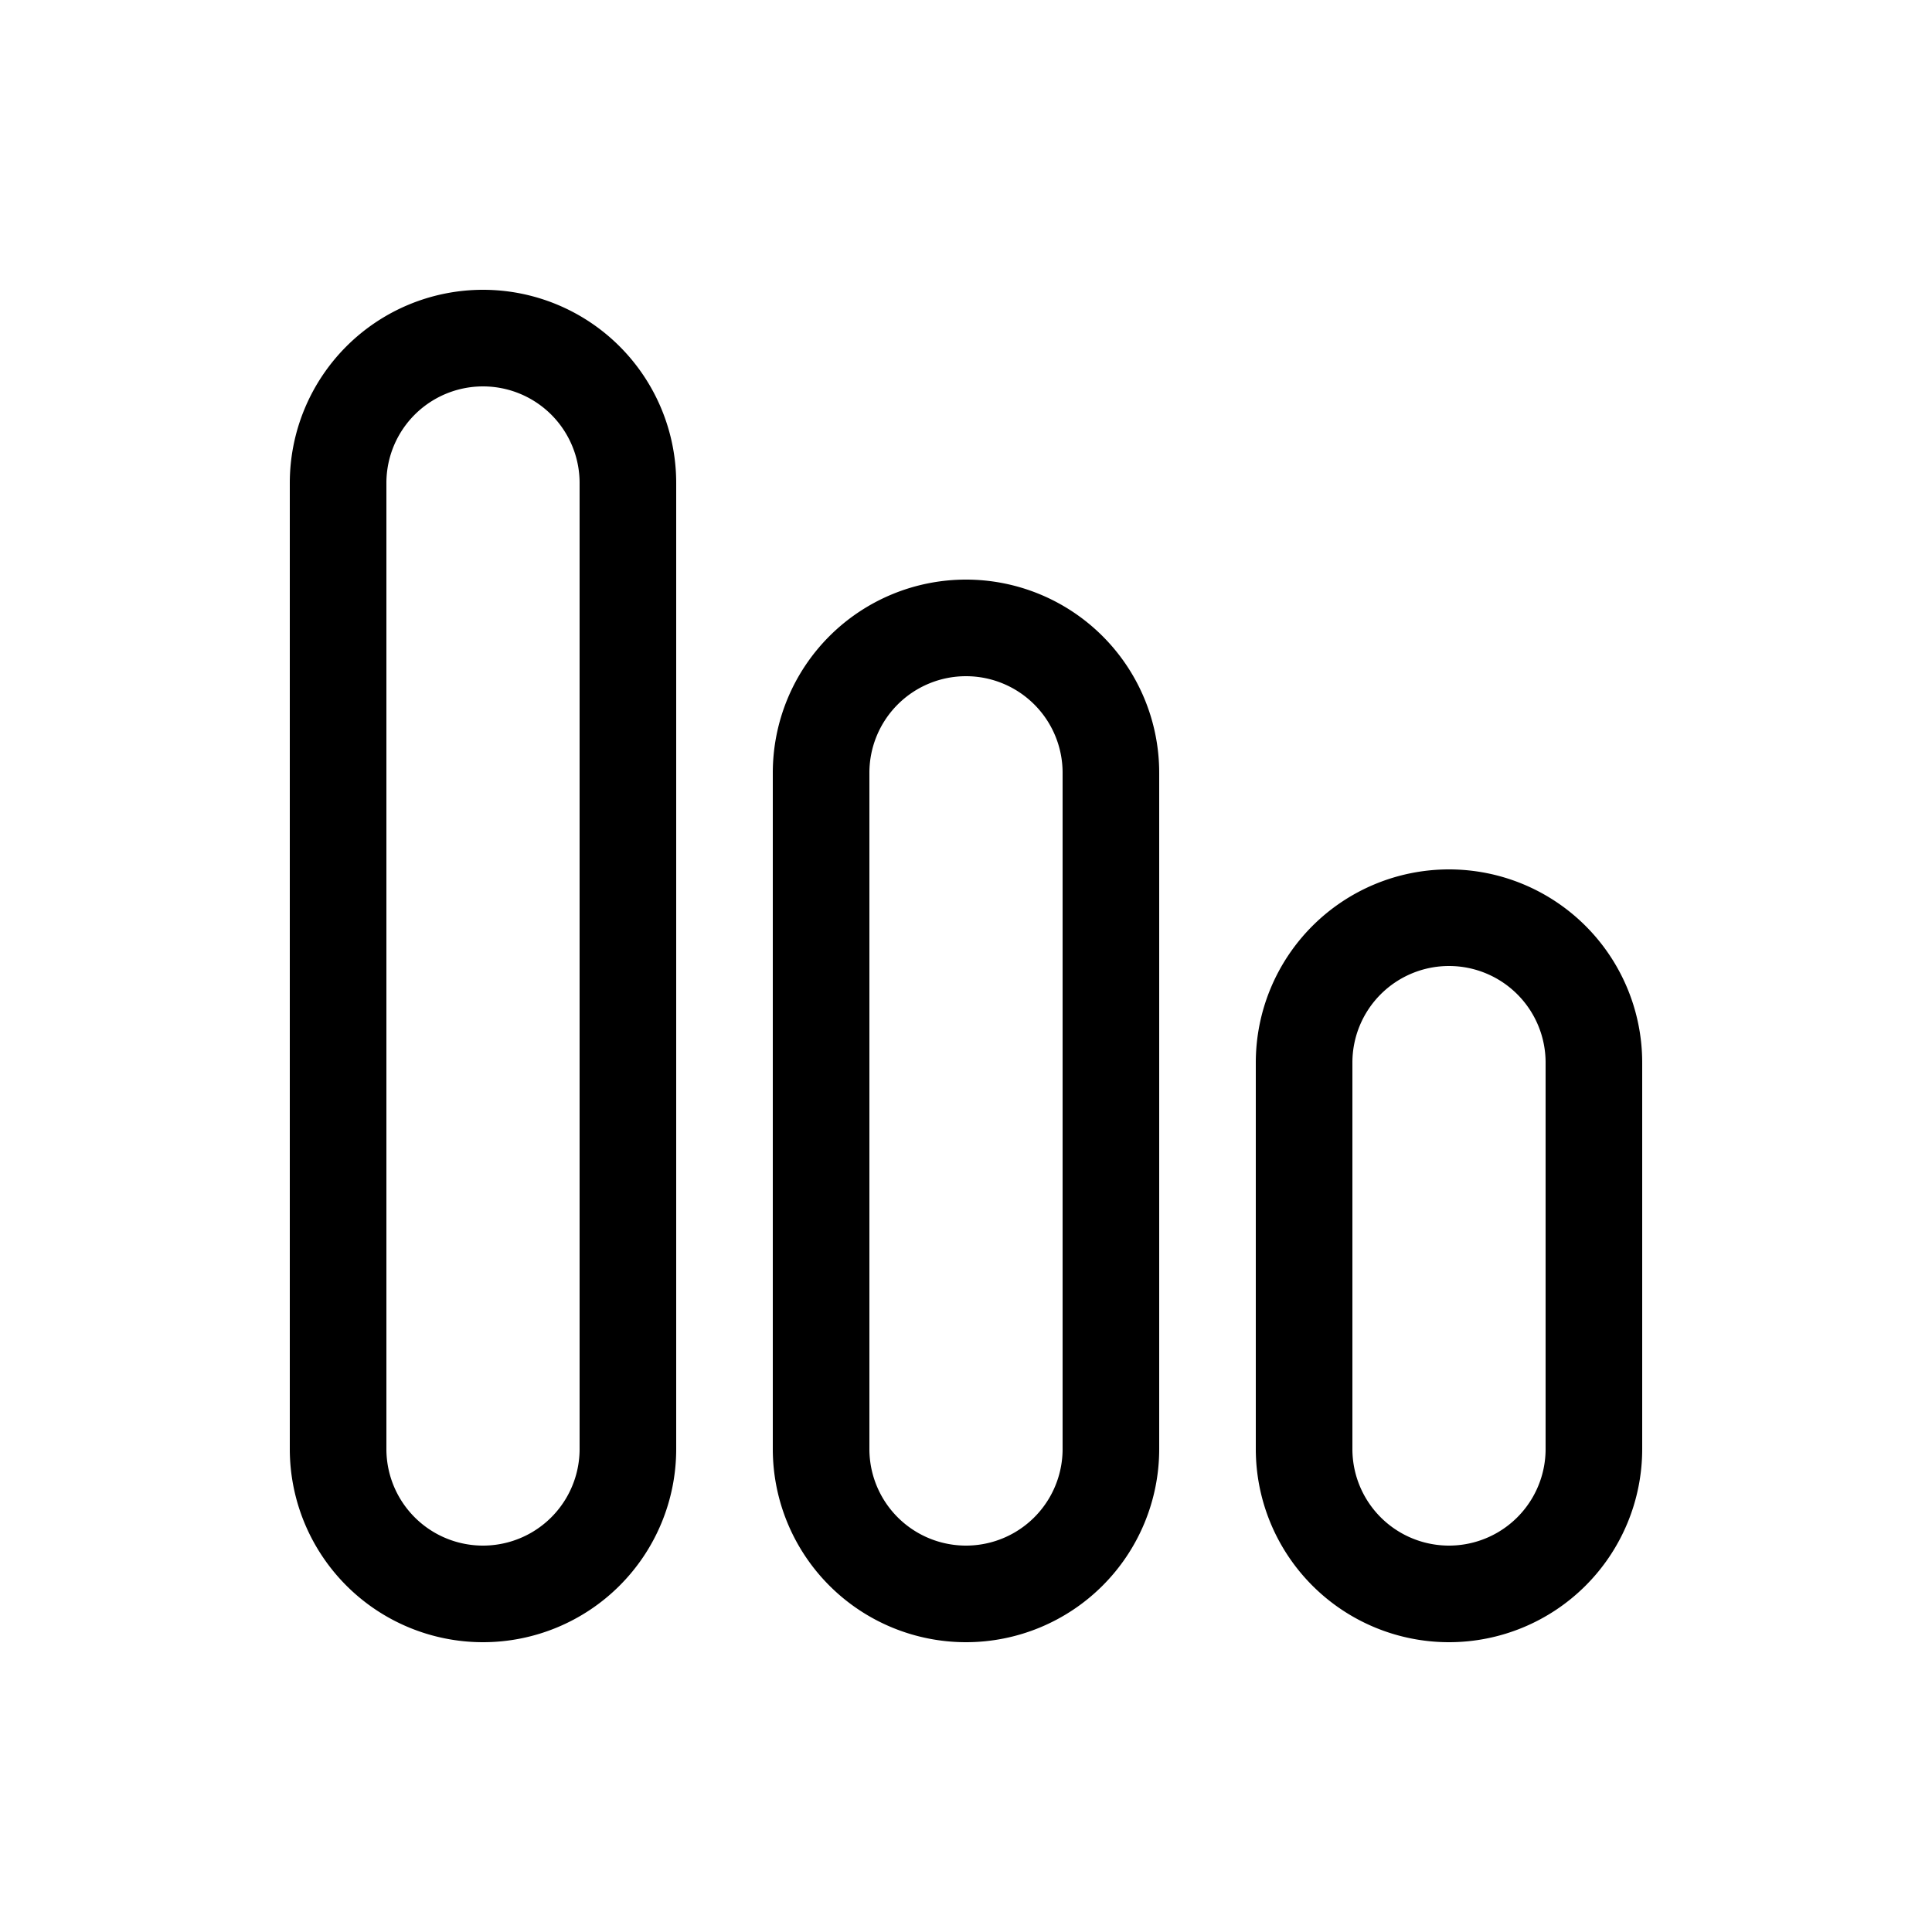
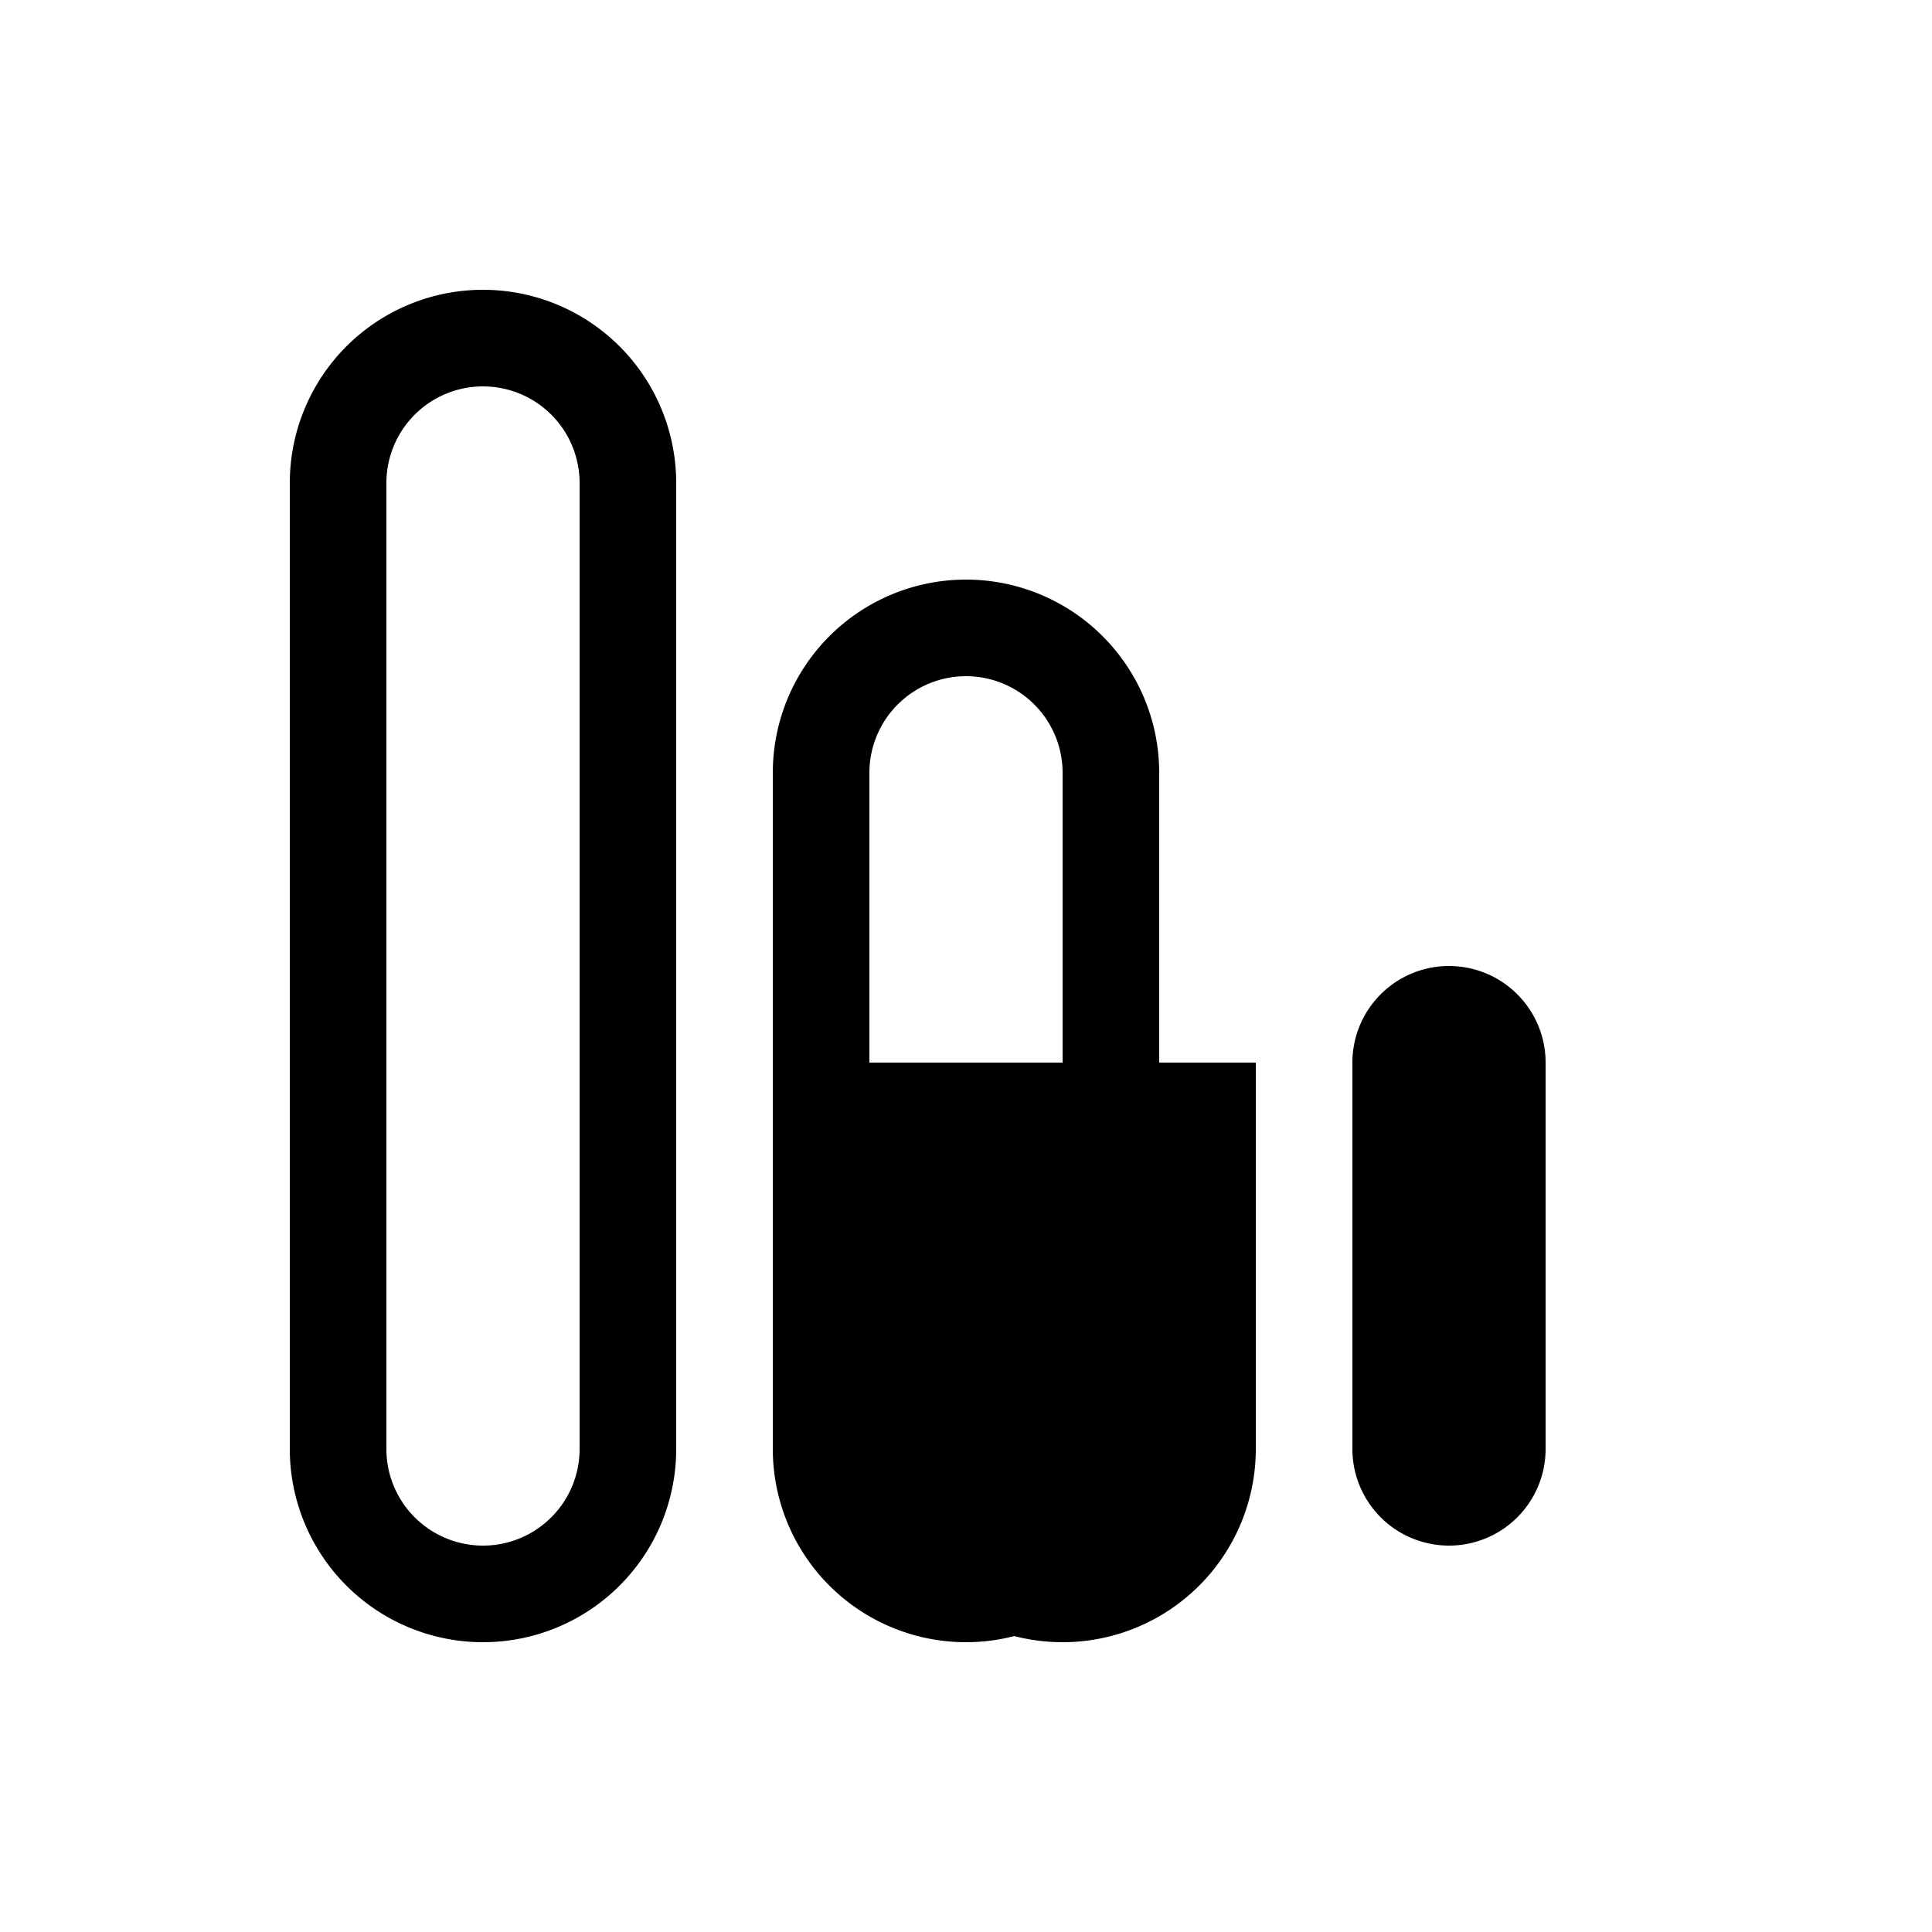
<svg xmlns="http://www.w3.org/2000/svg" width="20" height="20" viewBox="0 0 20 20">
-   <path d="M5 3a2 2 0 0 0-2 2v10a2 2 0 1 0 4 0V5a2 2 0 0 0-2-2ZM4 5a1 1 0 0 1 2 0v10a1 1 0 1 1-2 0V5Zm4 3a2 2 0 1 1 4 0v7a2 2 0 1 1-4 0V8Zm2-1a1 1 0 0 0-1 1v7a1 1 0 1 0 2 0V8a1 1 0 0 0-1-1Zm3 4a2 2 0 1 1 4 0v4a2 2 0 1 1-4 0v-4Zm2-1a1 1 0 0 0-1 1v4a1 1 0 1 0 2 0v-4a1 1 0 0 0-1-1Z" />
+   <path d="M5 3a2 2 0 0 0-2 2v10a2 2 0 1 0 4 0V5a2 2 0 0 0-2-2ZM4 5a1 1 0 0 1 2 0v10a1 1 0 1 1-2 0V5Zm4 3a2 2 0 1 1 4 0v7a2 2 0 1 1-4 0V8Zm2-1a1 1 0 0 0-1 1v7a1 1 0 1 0 2 0V8a1 1 0 0 0-1-1Zm3 4v4a2 2 0 1 1-4 0v-4Zm2-1a1 1 0 0 0-1 1v4a1 1 0 1 0 2 0v-4a1 1 0 0 0-1-1Z" />
</svg>